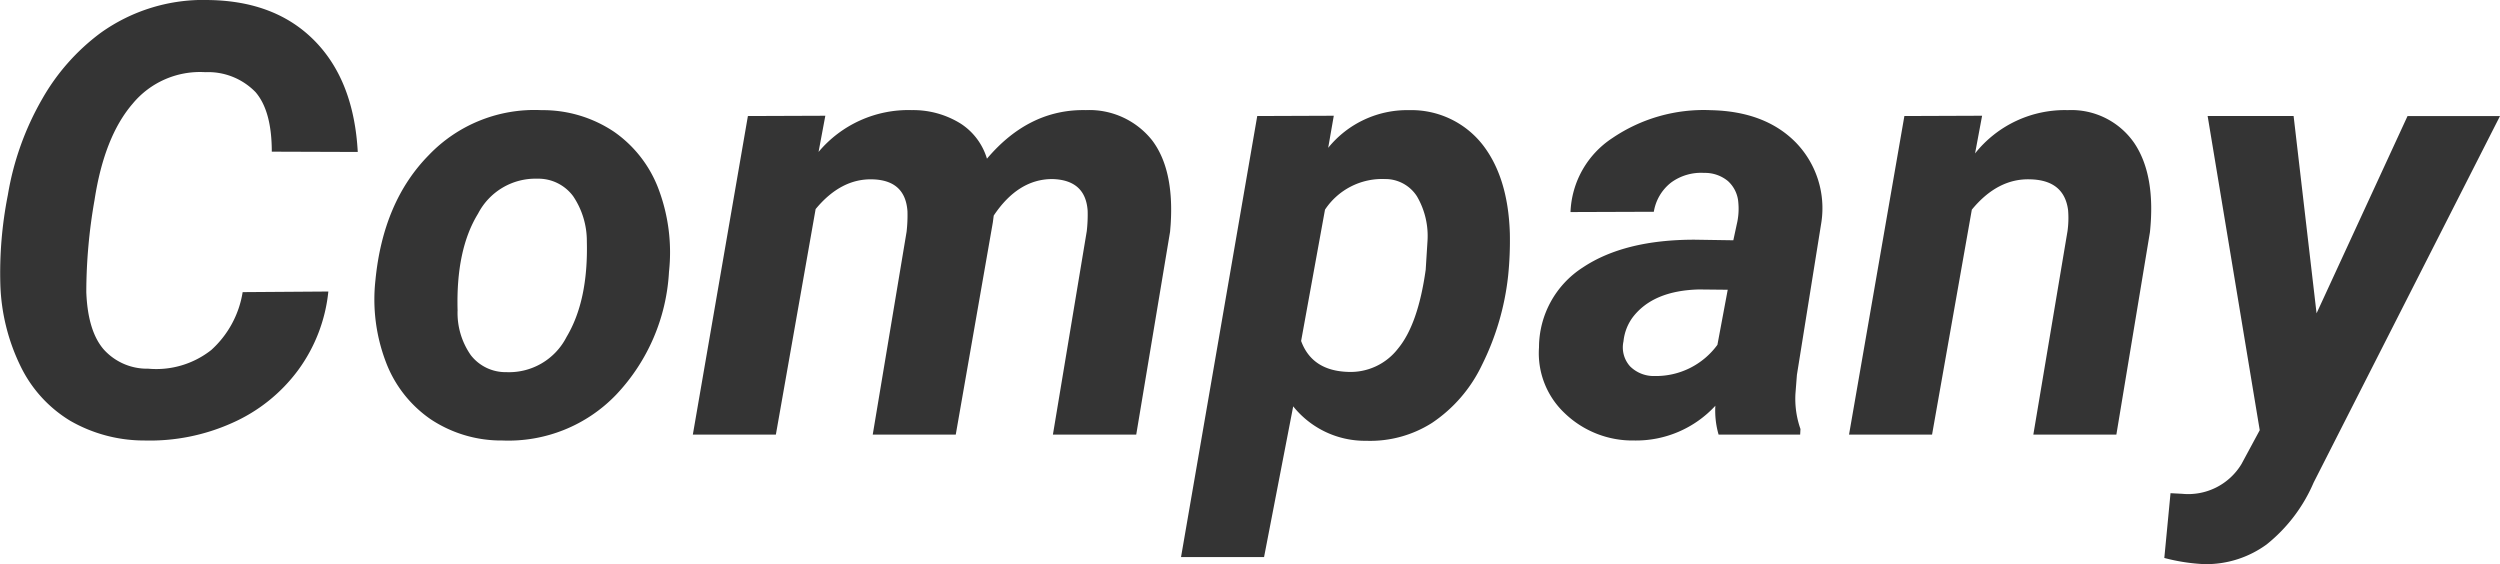
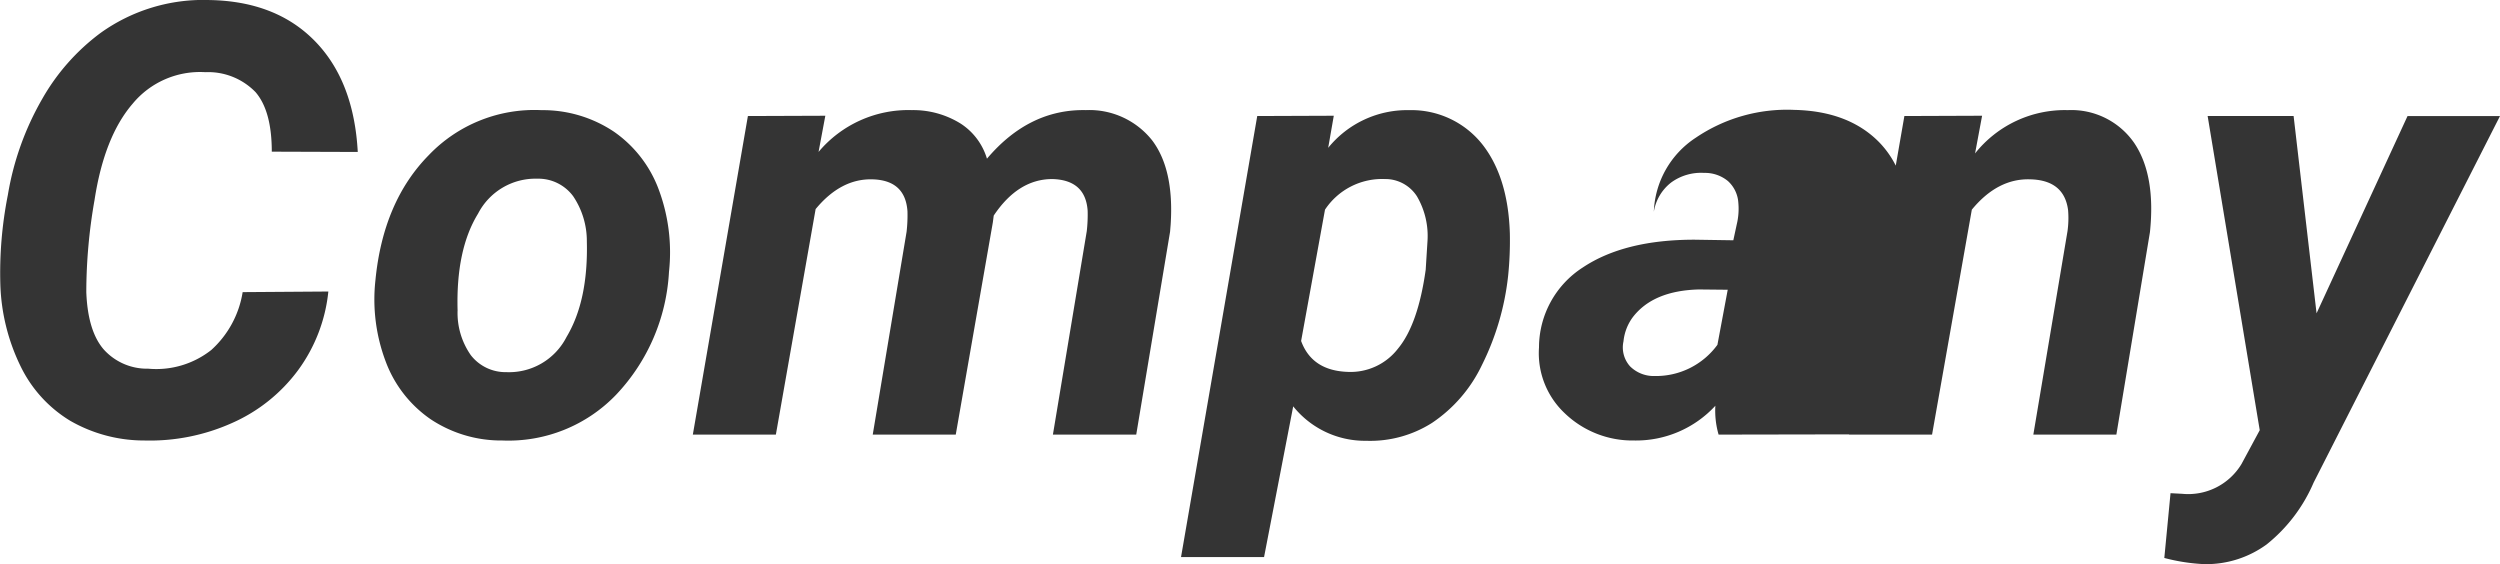
<svg xmlns="http://www.w3.org/2000/svg" width="248.767" height="56.137">
-   <path data-name="パス 10034" d="M32.673 29.008a15.953 15.953 0 01-3.018 7.838 16.4 16.4 0 01-6.562 5.244 19.983 19.983 0 01-8.731 1.742 14.761 14.761 0 01-7.353-1.948 12.913 12.913 0 01-4.937-5.391 19.921 19.921 0 01-2.036-8.13 39.877 39.877 0 01.746-8.965 28.419 28.419 0 013.4-9.521 21.246 21.246 0 015.815-6.592A17.546 17.546 0 0120.837.004q6.621.117 10.5 4.087t4.263 11.03l-8.555-.029q0-4.043-1.611-5.918a6.572 6.572 0 00-5.01-1.992 8.694 8.694 0 00-7.222 3.135q-2.827 3.281-3.794 9.58a53.083 53.083 0 00-.82 9.17q.146 3.867 1.729 5.7a5.786 5.786 0 004.424 1.919 8.834 8.834 0 006.284-1.86 9.843 9.843 0 003.12-5.757zm21.209-18.047a12.714 12.714 0 017.222 2.153 12.127 12.127 0 014.453 5.771 17.856 17.856 0 011.012 8.161 19.288 19.288 0 01-5.259 12.23 14.849 14.849 0 01-11.323 4.556 12.676 12.676 0 01-7.148-2.124 12.081 12.081 0 01-4.457-5.728 17.462 17.462 0 01-1.025-8.086q.762-7.852 5.332-12.48a14.542 14.542 0 0111.193-4.453zm-8.35 19.951a7.333 7.333 0 001.32 4.434 4.378 4.378 0 003.545 1.685 6.42 6.42 0 005.977-3.5q2.168-3.618 2.021-9.507a7.977 7.977 0 00-1.362-4.5 4.306 4.306 0 00-3.56-1.743 6.428 6.428 0 00-5.9 3.472q-2.215 3.593-2.039 9.659zm36.594-19.395l-.674 3.6a11.67 11.67 0 019.287-4.16 8.92 8.92 0 014.863 1.348 6.3 6.3 0 012.607 3.486q4.189-4.951 9.844-4.834a7.972 7.972 0 016.577 2.988q2.212 2.9 1.86 8.379l-.059.732-3.368 20.19h-8.291l3.369-20.244a14.62 14.62 0 00.088-2.021q-.205-3.076-3.516-3.164-3.4 0-5.83 3.633l-.088.674-3.691 21.122h-8.261l3.369-20.186a14.62 14.62 0 00.088-2.021q-.205-3.105-3.486-3.193-3.135-.088-5.654 2.959l-3.956 22.441h-8.262l5.479-31.7zm67.939 15.967a26.18 26.18 0 01-2.607 8.848 14.346 14.346 0 01-4.951 5.742 11.468 11.468 0 01-6.563 1.787 9.15 9.15 0 01-7.262-3.427l-2.9 15h-8.262l7.584-43.888 7.617-.029-.557 3.193a10.121 10.121 0 018.086-3.75 9 9 0 017.236 3.384q2.578 3.267 2.754 8.862a34.247 34.247 0 01-.175 4.278zm-8.2-.615l.176-2.812a7.813 7.813 0 00-1.04-4.512 3.735 3.735 0 00-3.208-1.729 6.821 6.821 0 00-5.947 3.047L129.47 33.93q1.084 2.959 4.658 3.076a5.965 5.965 0 004.98-2.314q1.992-2.403 2.754-7.823zm29.147 16.377a8.552 8.552 0 01-.322-2.871 10.736 10.736 0 01-8.086 3.457 9.729 9.729 0 01-6.9-2.71 8.2 8.2 0 01-2.563-6.548 9.477 9.477 0 014.351-7.954q4.146-2.769 11.118-2.769l3.867.059.41-1.9a6.614 6.614 0 00.088-1.846 3.173 3.173 0 00-1.04-2.153 3.583 3.583 0 00-2.358-.806 5.045 5.045 0 00-3.281.952 4.615 4.615 0 00-1.729 2.915l-8.291.029a9.215 9.215 0 014.175-7.368 16.168 16.168 0 019.8-2.769q5.391.117 8.438 3.208a9.385 9.385 0 012.549 7.954l-2.433 15.173-.146 1.875a9.045 9.045 0 00.5 3.516l-.031.556zm-6.357-5.83a7.565 7.565 0 006.24-3.105l1.025-5.479-2.871-.029q-4.57.117-6.592 2.783a4.845 4.845 0 00-.908 2.373 2.812 2.812 0 00.659 2.5 3.34 3.34 0 002.447.957zm32.578-25.9l-.7 3.75a11.406 11.406 0 019.229-4.307 7.6 7.6 0 016.62 3.287q2.139 3.193 1.553 8.848l-3.342 20.152h-8.262l3.4-20.244a9.479 9.479 0 00.059-2.08q-.381-2.988-3.75-3.076-3.252-.117-5.83 3.018l-3.957 22.382h-8.262l5.508-31.7zm33.281 19.66l9.053-19.63h9.2l-18.546 36.475a15.868 15.868 0 01-4.673 6.152 10.211 10.211 0 01-6.2 1.963 18.883 18.883 0 01-3.984-.615l.618-6.445 1.143.059a6.192 6.192 0 005.918-2.959l1.816-3.369-5.184-31.261h8.555z" fill="#343434" />
+   <path data-name="パス 10034" d="M32.673 29.008a15.953 15.953 0 01-3.018 7.838 16.4 16.4 0 01-6.562 5.244 19.983 19.983 0 01-8.731 1.742 14.761 14.761 0 01-7.353-1.948 12.913 12.913 0 01-4.937-5.391 19.921 19.921 0 01-2.036-8.13 39.877 39.877 0 01.746-8.965 28.419 28.419 0 013.4-9.521 21.246 21.246 0 015.815-6.592A17.546 17.546 0 0120.837.004q6.621.117 10.5 4.087t4.263 11.03l-8.555-.029q0-4.043-1.611-5.918a6.572 6.572 0 00-5.01-1.992 8.694 8.694 0 00-7.222 3.135q-2.827 3.281-3.794 9.58a53.083 53.083 0 00-.82 9.17q.146 3.867 1.729 5.7a5.786 5.786 0 004.424 1.919 8.834 8.834 0 006.284-1.86 9.843 9.843 0 003.12-5.757zm21.209-18.047a12.714 12.714 0 017.222 2.153 12.127 12.127 0 014.453 5.771 17.856 17.856 0 011.012 8.161 19.288 19.288 0 01-5.259 12.23 14.849 14.849 0 01-11.323 4.556 12.676 12.676 0 01-7.148-2.124 12.081 12.081 0 01-4.457-5.728 17.462 17.462 0 01-1.025-8.086q.762-7.852 5.332-12.48a14.542 14.542 0 0111.193-4.453zm-8.35 19.951a7.333 7.333 0 001.32 4.434 4.378 4.378 0 003.545 1.685 6.42 6.42 0 005.977-3.5q2.168-3.618 2.021-9.507a7.977 7.977 0 00-1.362-4.5 4.306 4.306 0 00-3.56-1.743 6.428 6.428 0 00-5.9 3.472q-2.215 3.593-2.039 9.659zm36.594-19.395l-.674 3.6a11.67 11.67 0 019.287-4.16 8.92 8.92 0 014.863 1.348 6.3 6.3 0 012.607 3.486q4.189-4.951 9.844-4.834a7.972 7.972 0 016.577 2.988q2.212 2.9 1.86 8.379l-.059.732-3.368 20.19h-8.291l3.369-20.244a14.62 14.62 0 00.088-2.021q-.205-3.076-3.516-3.164-3.4 0-5.83 3.633l-.088.674-3.691 21.122h-8.261l3.369-20.186a14.62 14.62 0 00.088-2.021q-.205-3.105-3.486-3.193-3.135-.088-5.654 2.959l-3.956 22.441h-8.262l5.479-31.7zm67.939 15.967a26.18 26.18 0 01-2.607 8.848 14.346 14.346 0 01-4.951 5.742 11.468 11.468 0 01-6.563 1.787 9.15 9.15 0 01-7.262-3.427l-2.9 15h-8.262l7.584-43.888 7.617-.029-.557 3.193a10.121 10.121 0 018.086-3.75 9 9 0 017.236 3.384q2.578 3.267 2.754 8.862a34.247 34.247 0 01-.175 4.278zm-8.2-.615l.176-2.812a7.813 7.813 0 00-1.04-4.512 3.735 3.735 0 00-3.208-1.729 6.821 6.821 0 00-5.947 3.047L129.47 33.93q1.084 2.959 4.658 3.076a5.965 5.965 0 004.98-2.314q1.992-2.403 2.754-7.823zm29.147 16.377a8.552 8.552 0 01-.322-2.871 10.736 10.736 0 01-8.086 3.457 9.729 9.729 0 01-6.9-2.71 8.2 8.2 0 01-2.563-6.548 9.477 9.477 0 014.351-7.954q4.146-2.769 11.118-2.769l3.867.059.41-1.9a6.614 6.614 0 00.088-1.846 3.173 3.173 0 00-1.04-2.153 3.583 3.583 0 00-2.358-.806 5.045 5.045 0 00-3.281.952 4.615 4.615 0 00-1.729 2.915a9.215 9.215 0 014.175-7.368 16.168 16.168 0 019.8-2.769q5.391.117 8.438 3.208a9.385 9.385 0 012.549 7.954l-2.433 15.173-.146 1.875a9.045 9.045 0 00.5 3.516l-.031.556zm-6.357-5.83a7.565 7.565 0 006.24-3.105l1.025-5.479-2.871-.029q-4.57.117-6.592 2.783a4.845 4.845 0 00-.908 2.373 2.812 2.812 0 00.659 2.5 3.34 3.34 0 002.447.957zm32.578-25.9l-.7 3.75a11.406 11.406 0 019.229-4.307 7.6 7.6 0 016.62 3.287q2.139 3.193 1.553 8.848l-3.342 20.152h-8.262l3.4-20.244a9.479 9.479 0 00.059-2.08q-.381-2.988-3.75-3.076-3.252-.117-5.83 3.018l-3.957 22.382h-8.262l5.508-31.7zm33.281 19.66l9.053-19.63h9.2l-18.546 36.475a15.868 15.868 0 01-4.673 6.152 10.211 10.211 0 01-6.2 1.963 18.883 18.883 0 01-3.984-.615l.618-6.445 1.143.059a6.192 6.192 0 005.918-2.959l1.816-3.369-5.184-31.261h8.555z" fill="#343434" />
</svg>